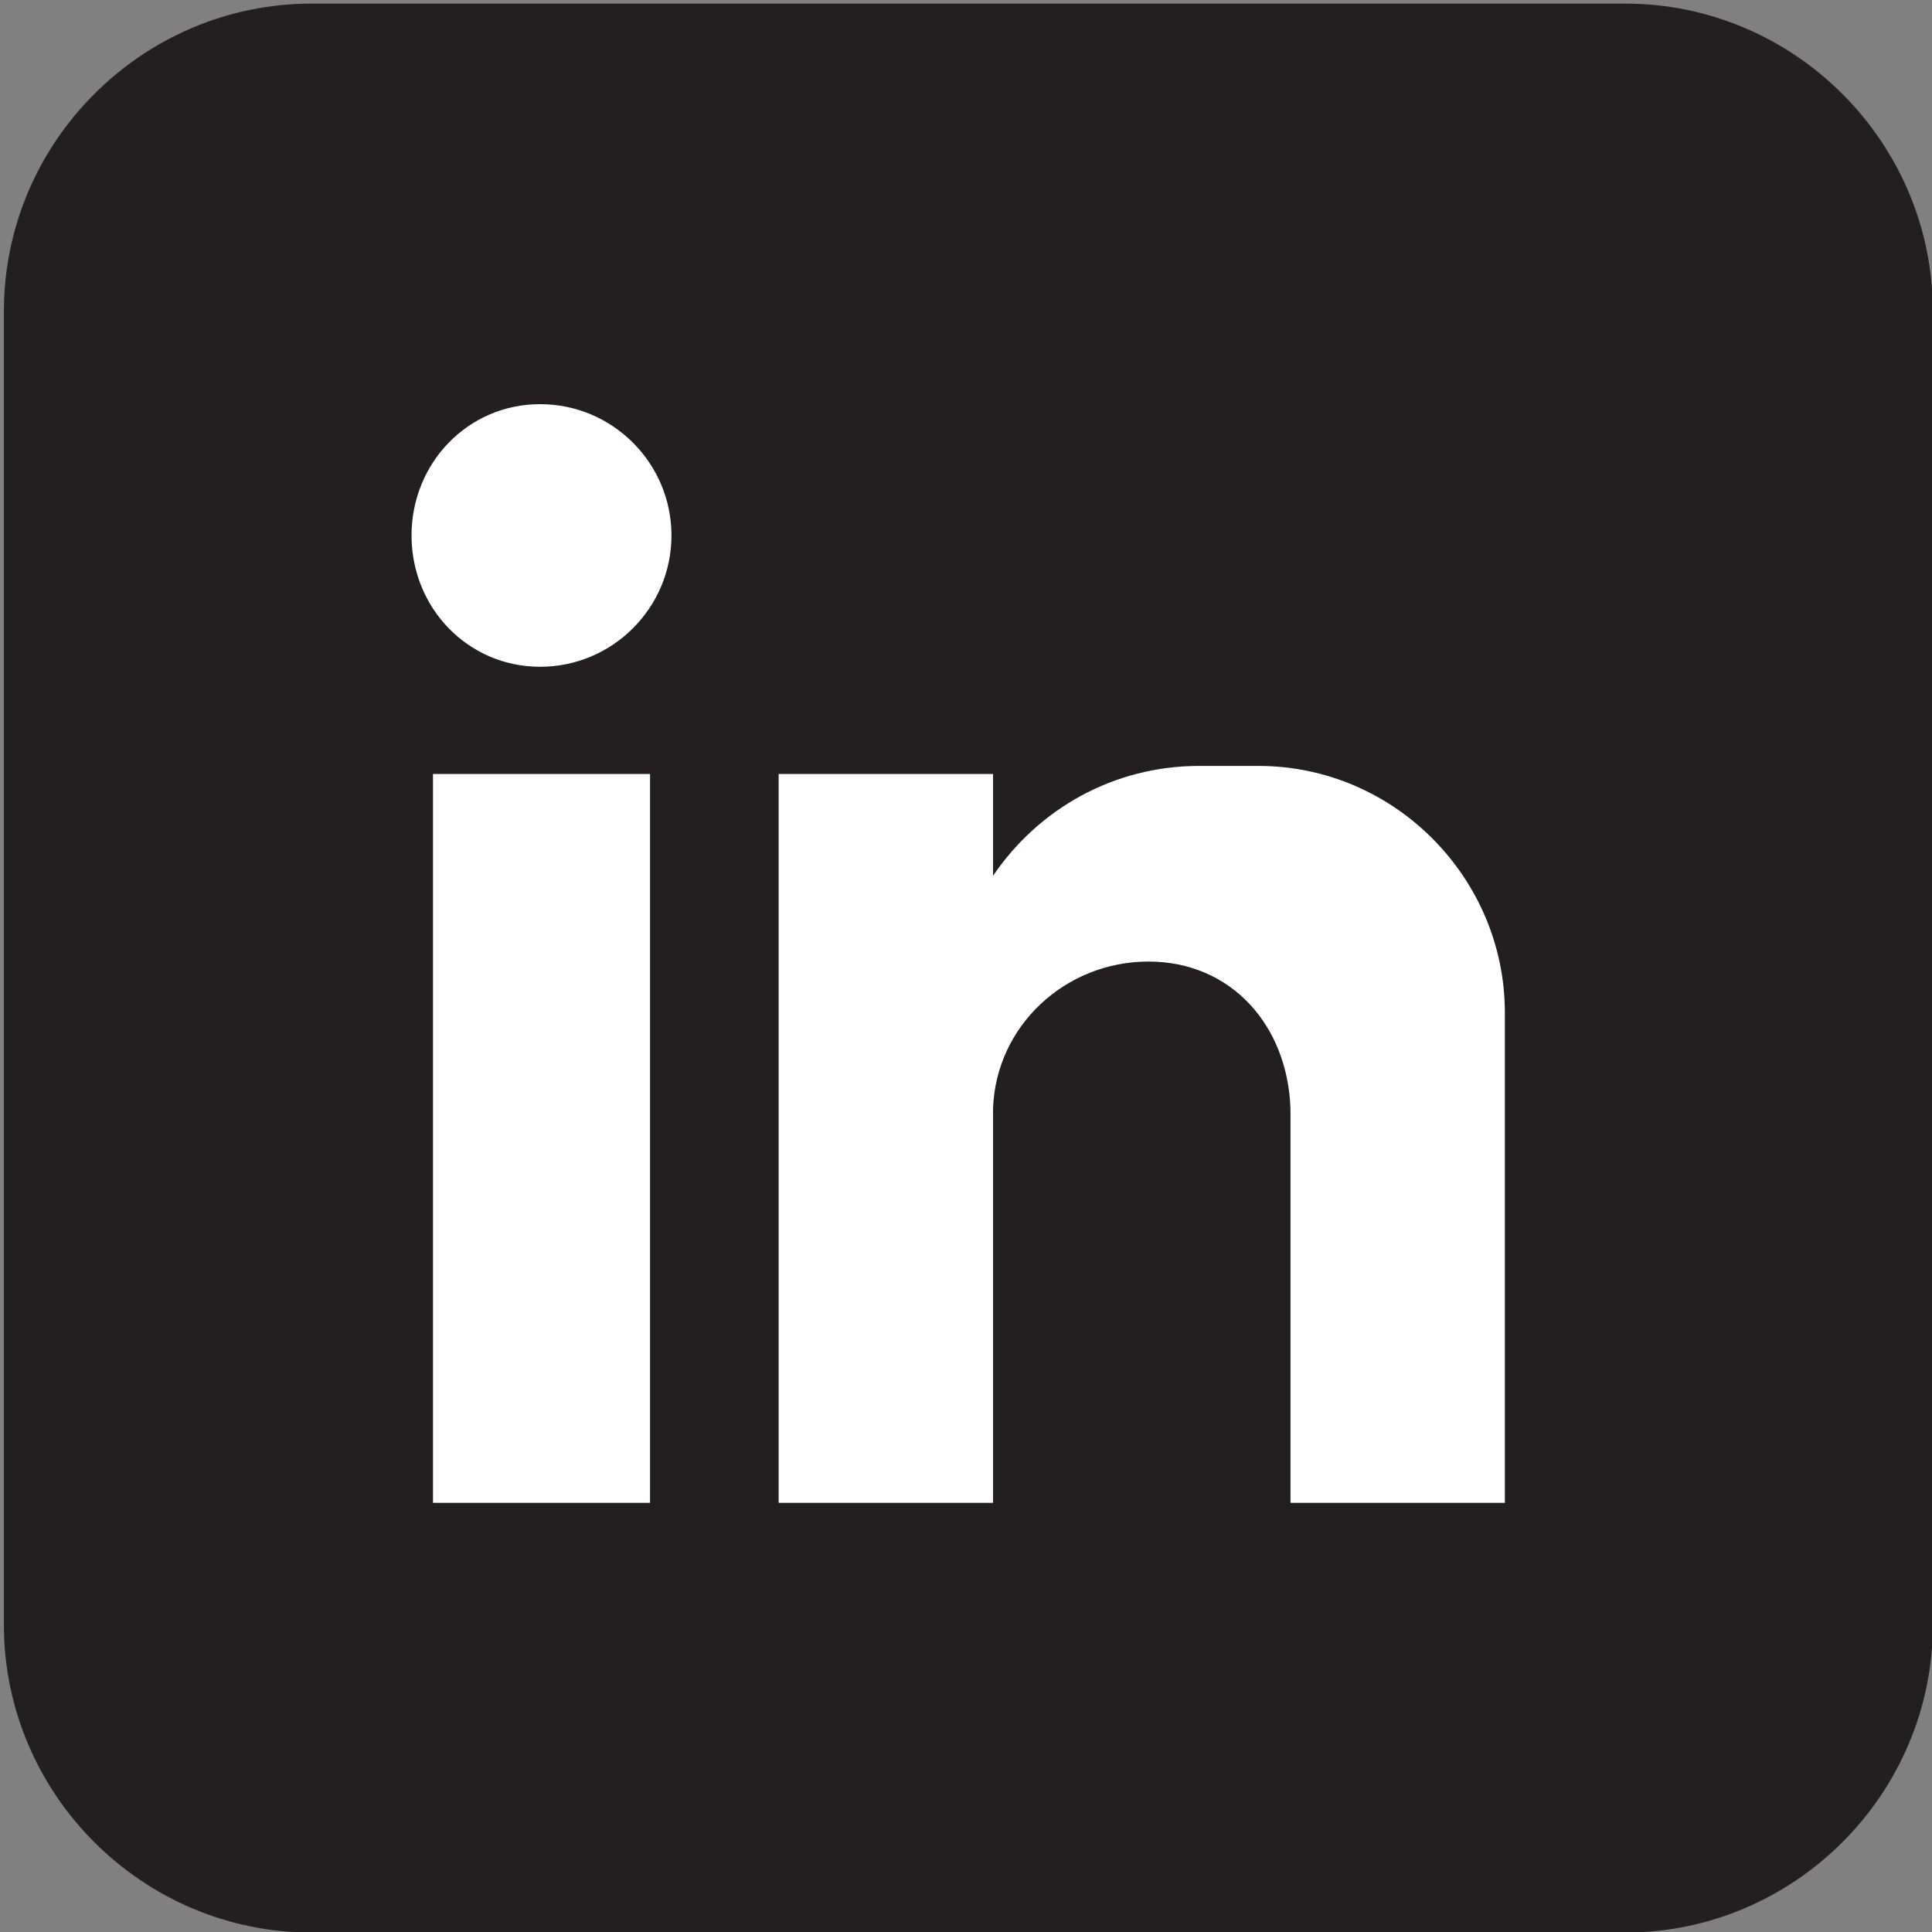
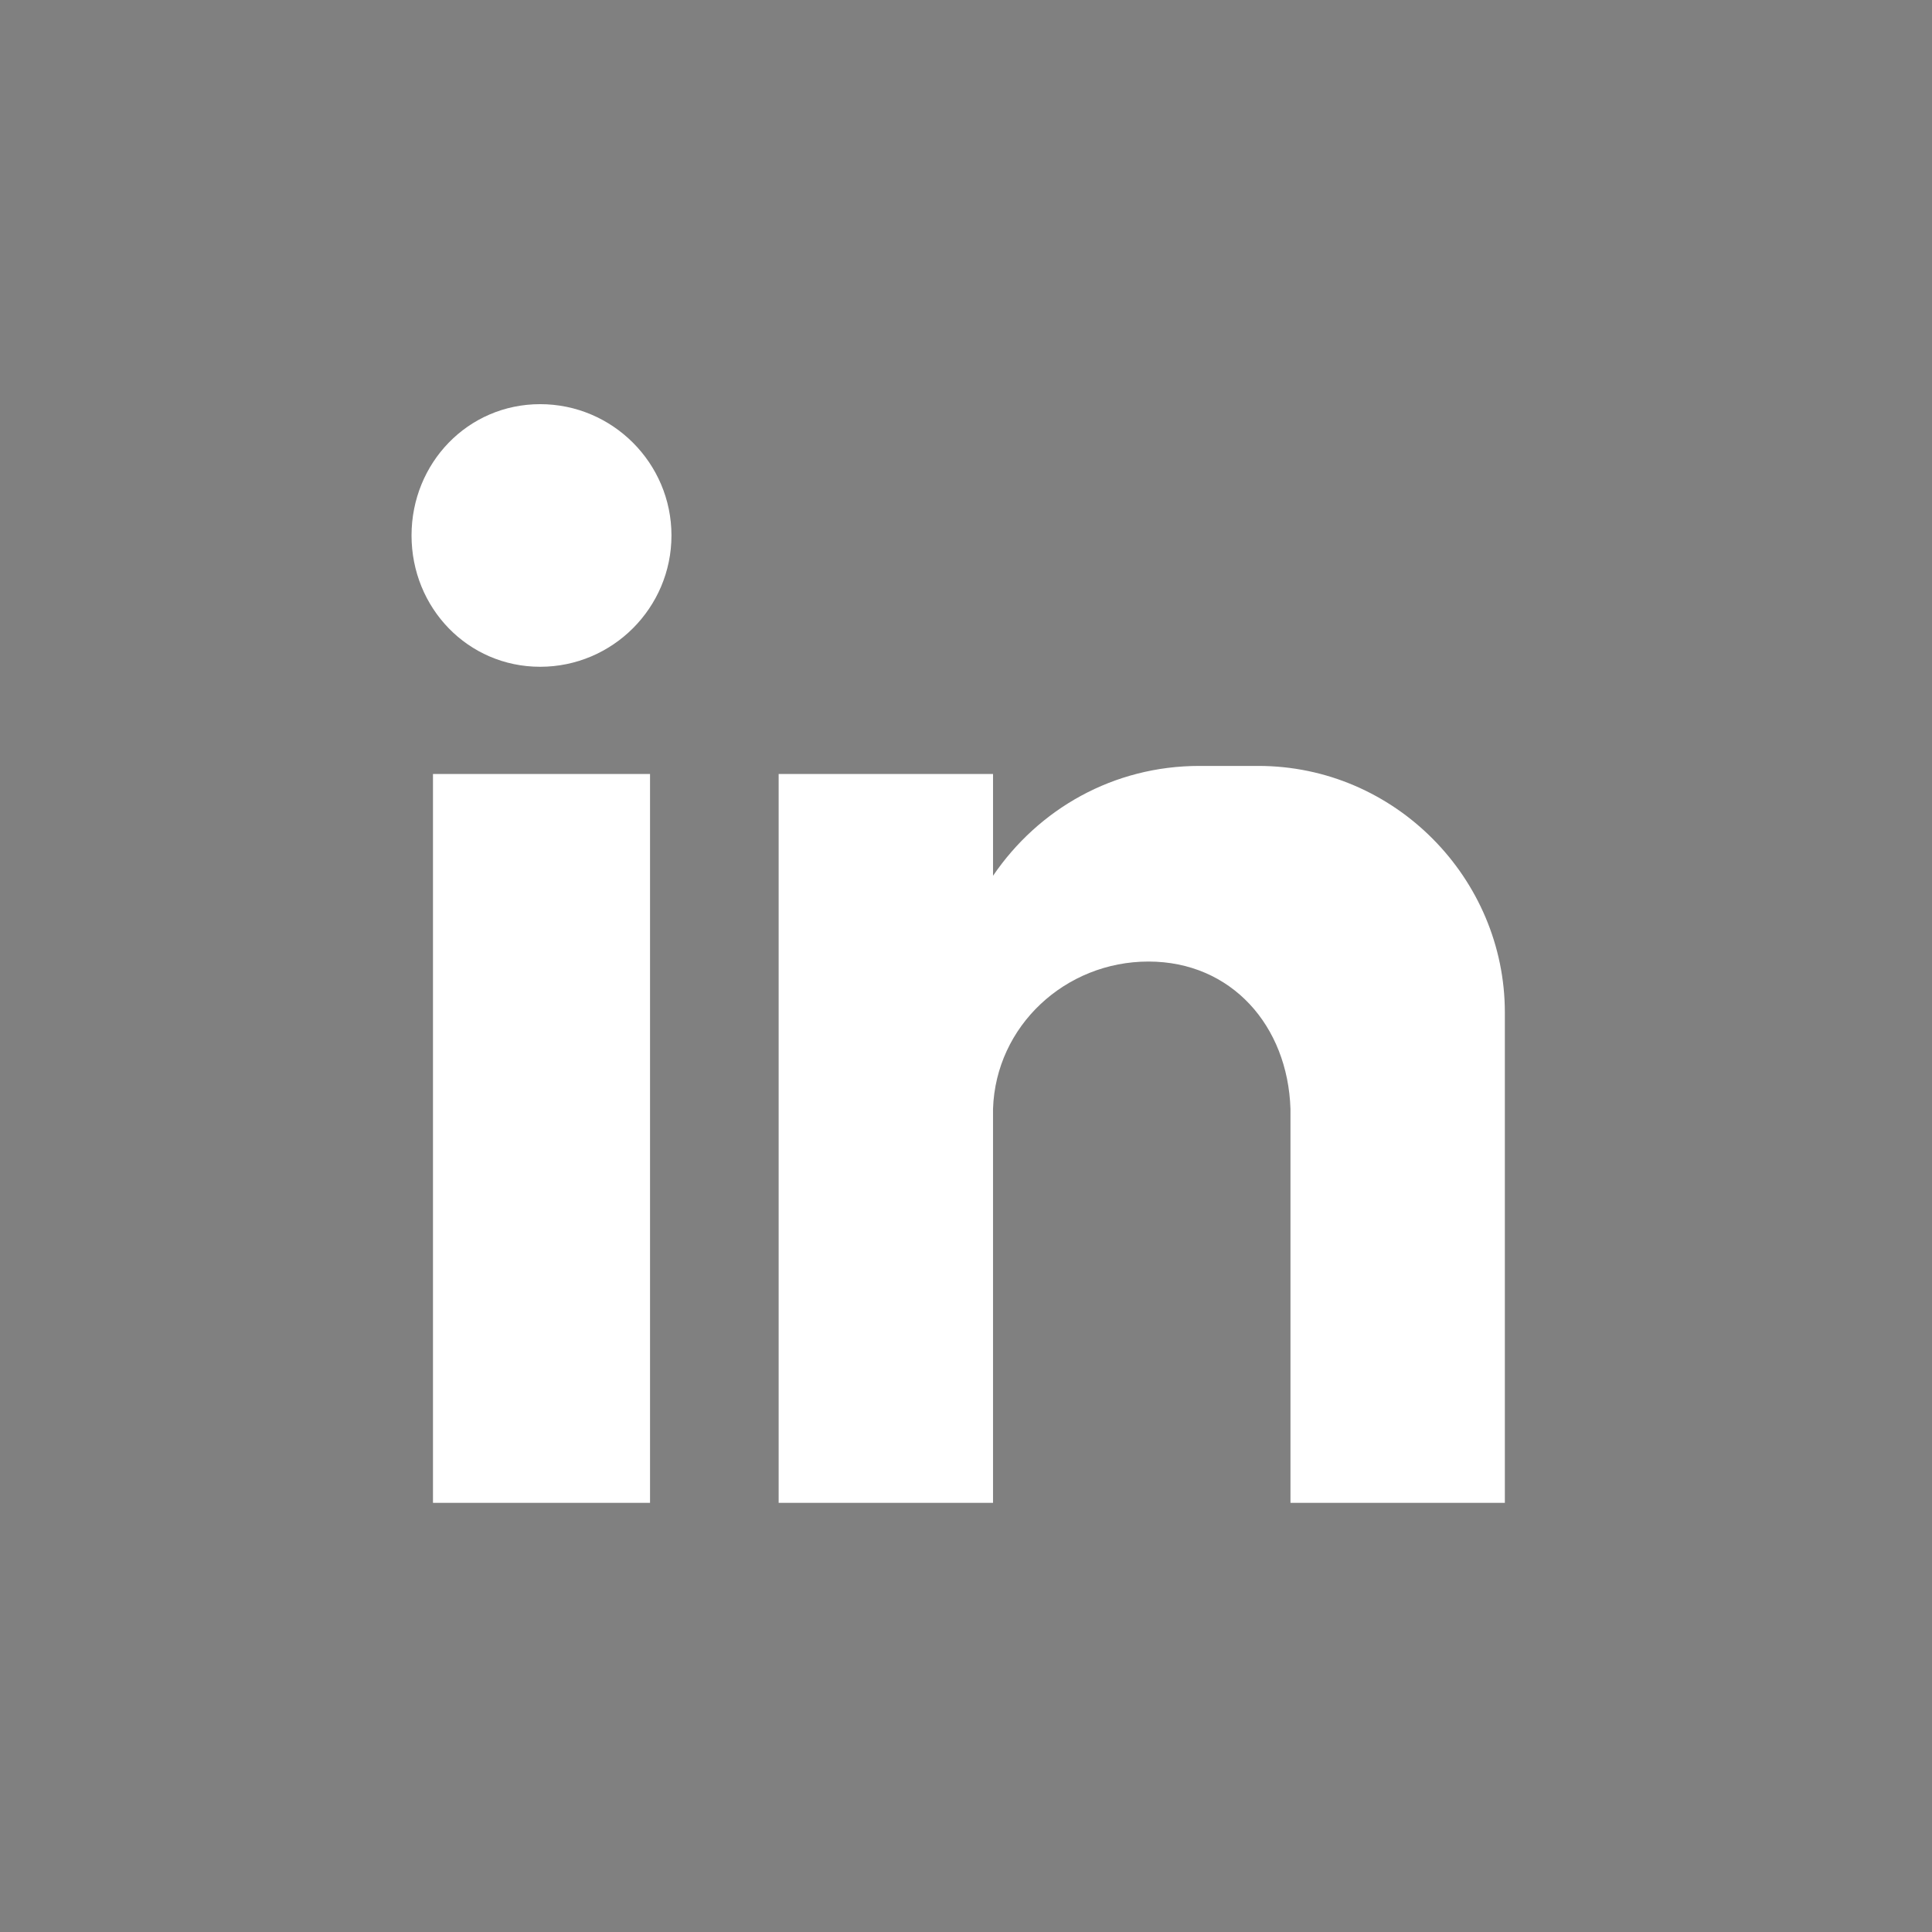
<svg xmlns="http://www.w3.org/2000/svg" version="1.1" id="Ebene_1" x="0px" y="0px" width="450.71px" height="450.71px" viewBox="0 0 450.71 450.71" enable-background="new 0 0 450.71 450.71" xml:space="preserve">
  <rect x="0" y="0" width="450.71" height="450.71" fill="#808080" stroke="none" />
  <g id="XMLID_19_">
-     <path id="XMLID_15_" fill-rule="evenodd" clip-rule="evenodd" fill="#231F20" d="M379.119,450.841H72.697   c-39.484,0-71.789-32.305-71.789-71.789V72.63c0-39.484,32.305-71.789,71.789-71.789h306.422c39.484,0,71.789,32.305,71.789,71.789   v306.422C450.908,418.536,418.604,450.841,379.119,450.841z" />
    <path id="XMLID_13_" fill-rule="evenodd" clip-rule="evenodd" fill="#FFFFFF" d="M101.007,180.555h50.636v170.038h-50.636V180.555z    M126.012,94.286c16.879,0,30.632,13.753,30.632,30.632s-13.753,30.632-30.632,30.632s-30.006-13.753-30.006-30.632   S109.133,94.286,126.012,94.286L126.012,94.286z M181.649,180.555h50.011v23.756c10.627-15.629,28.131-25.631,48.136-25.631h13.753   c31.883,0,57.513,26.256,57.513,57.513v25.631v30.632v58.138h-50.011v-0.625v-15.004l0,0v-76.267l0,0   c-0.625-19.379-13.753-34.383-33.133-34.383l0,0c-19.379,0-35.633,15.004-36.258,34.383l0,0v66.265v25.631h-50.011V180.555z" />
  </g>
</svg>